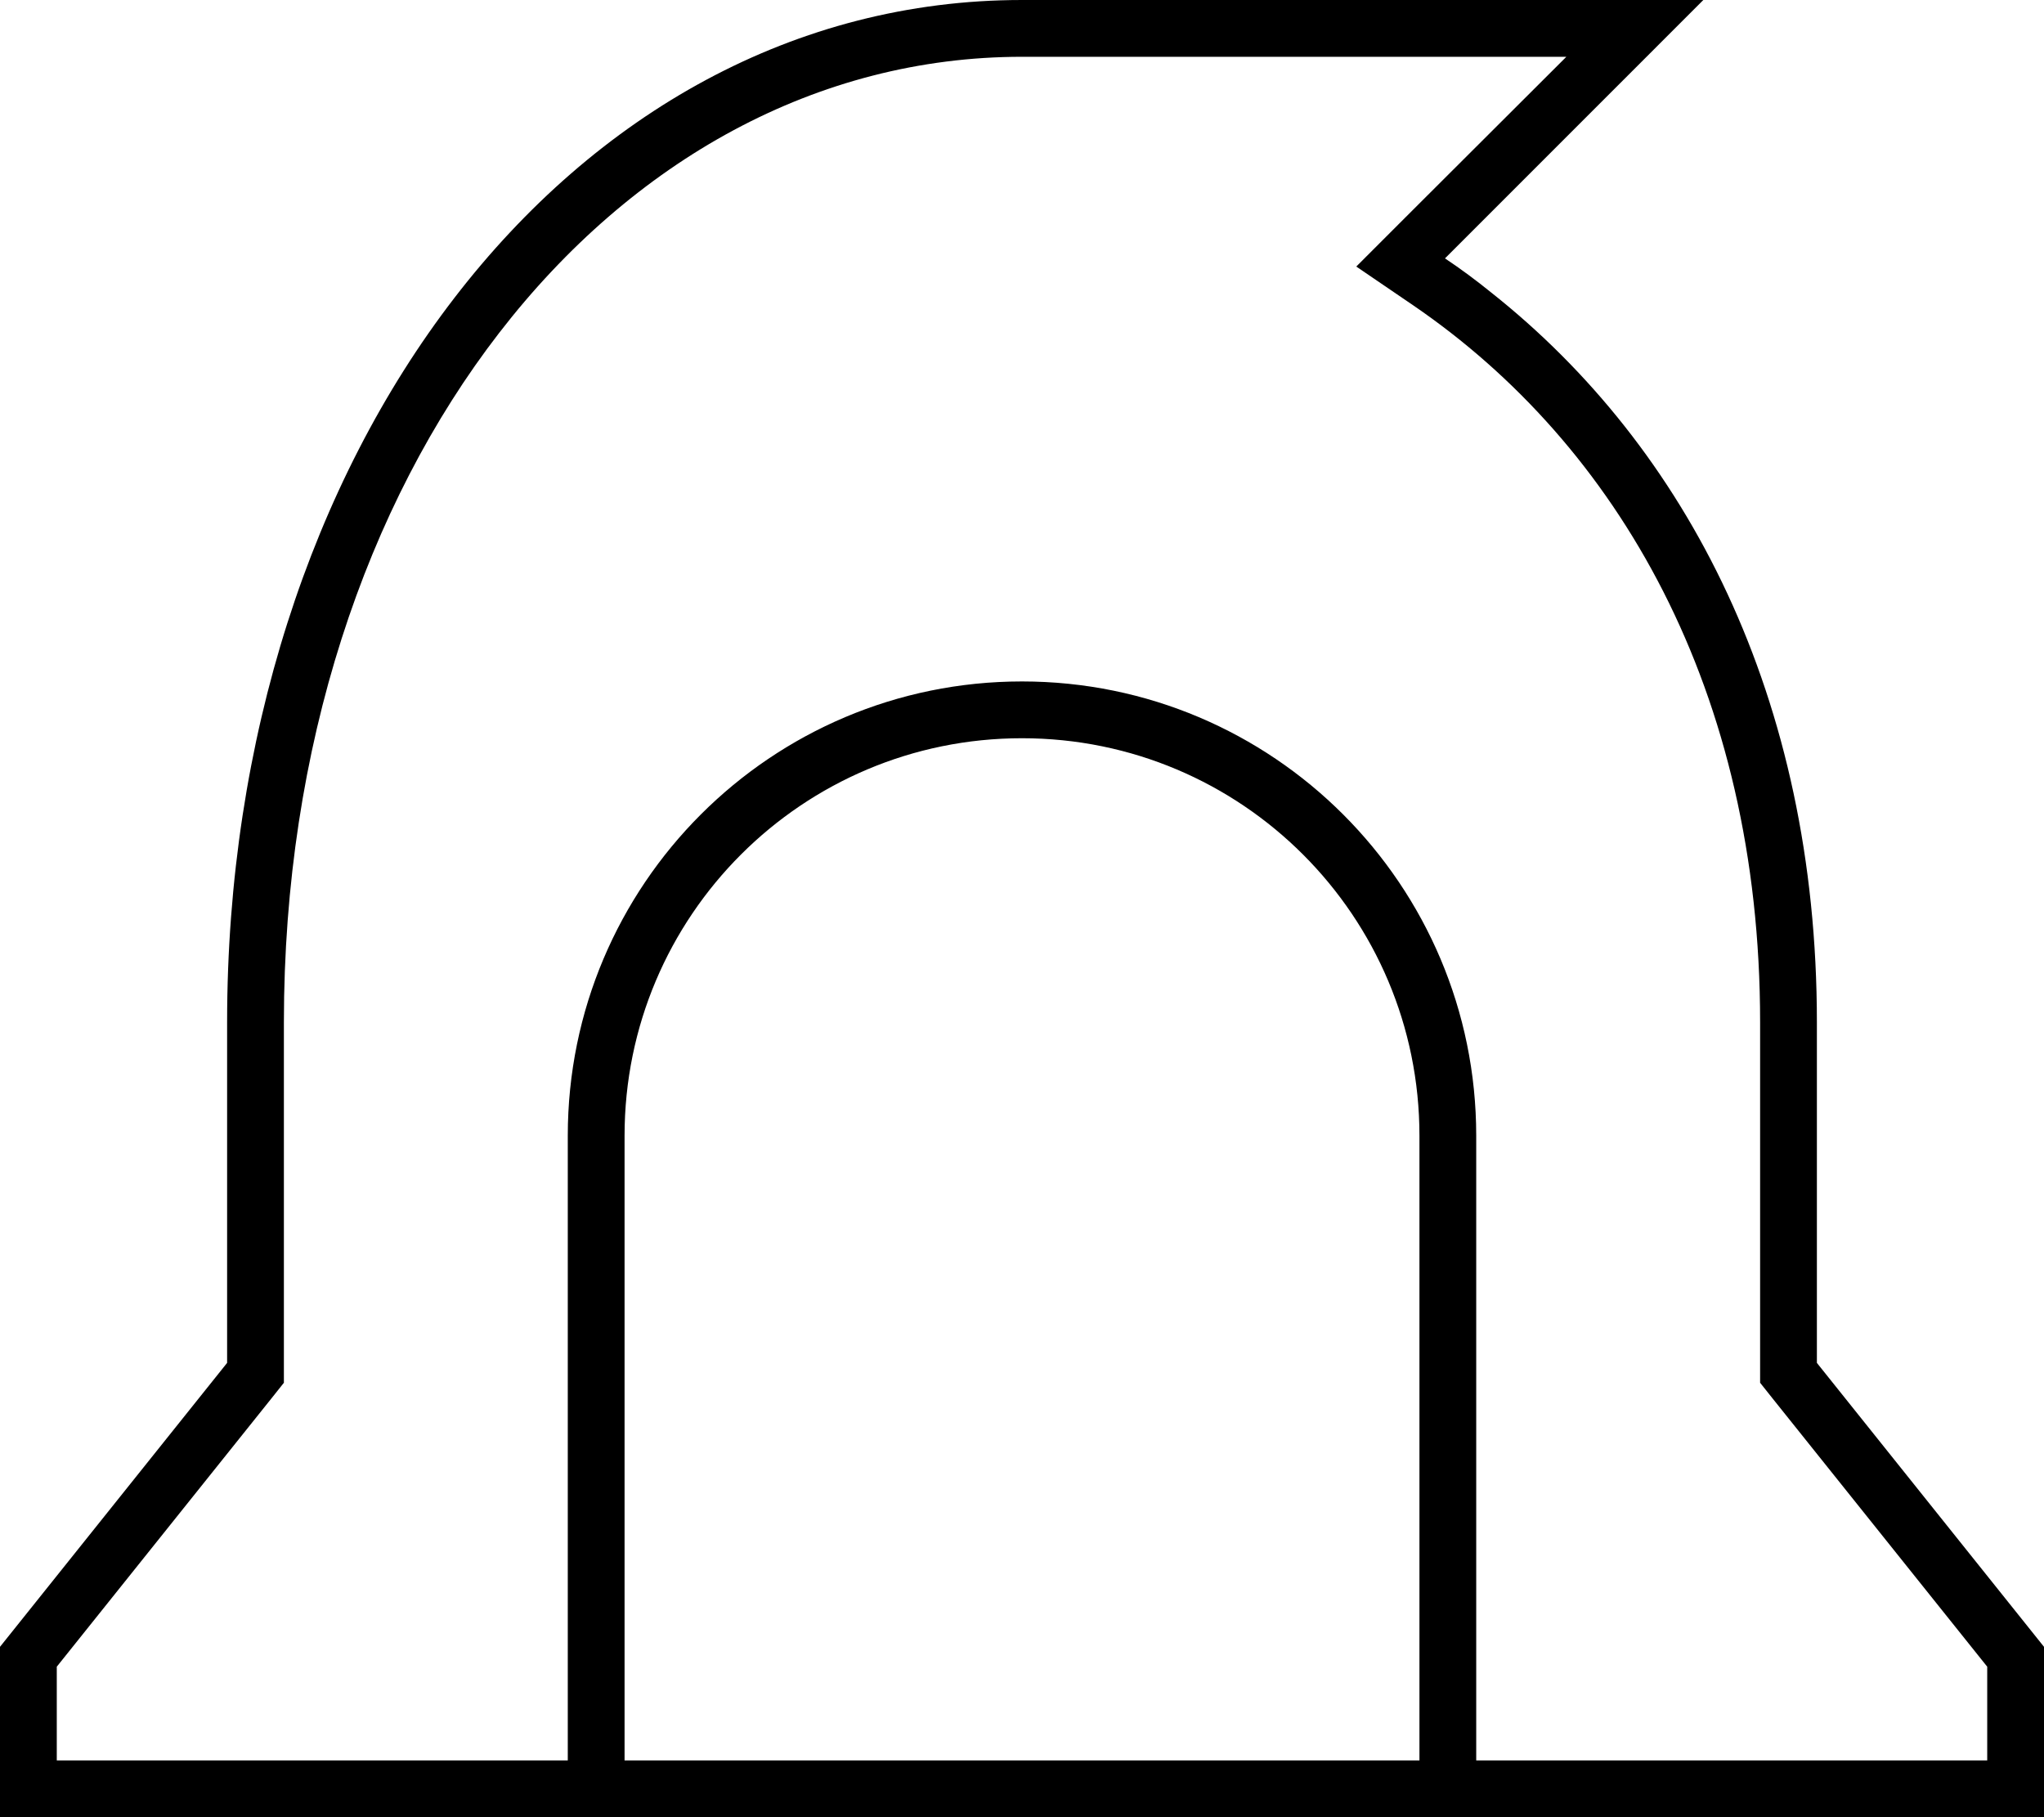
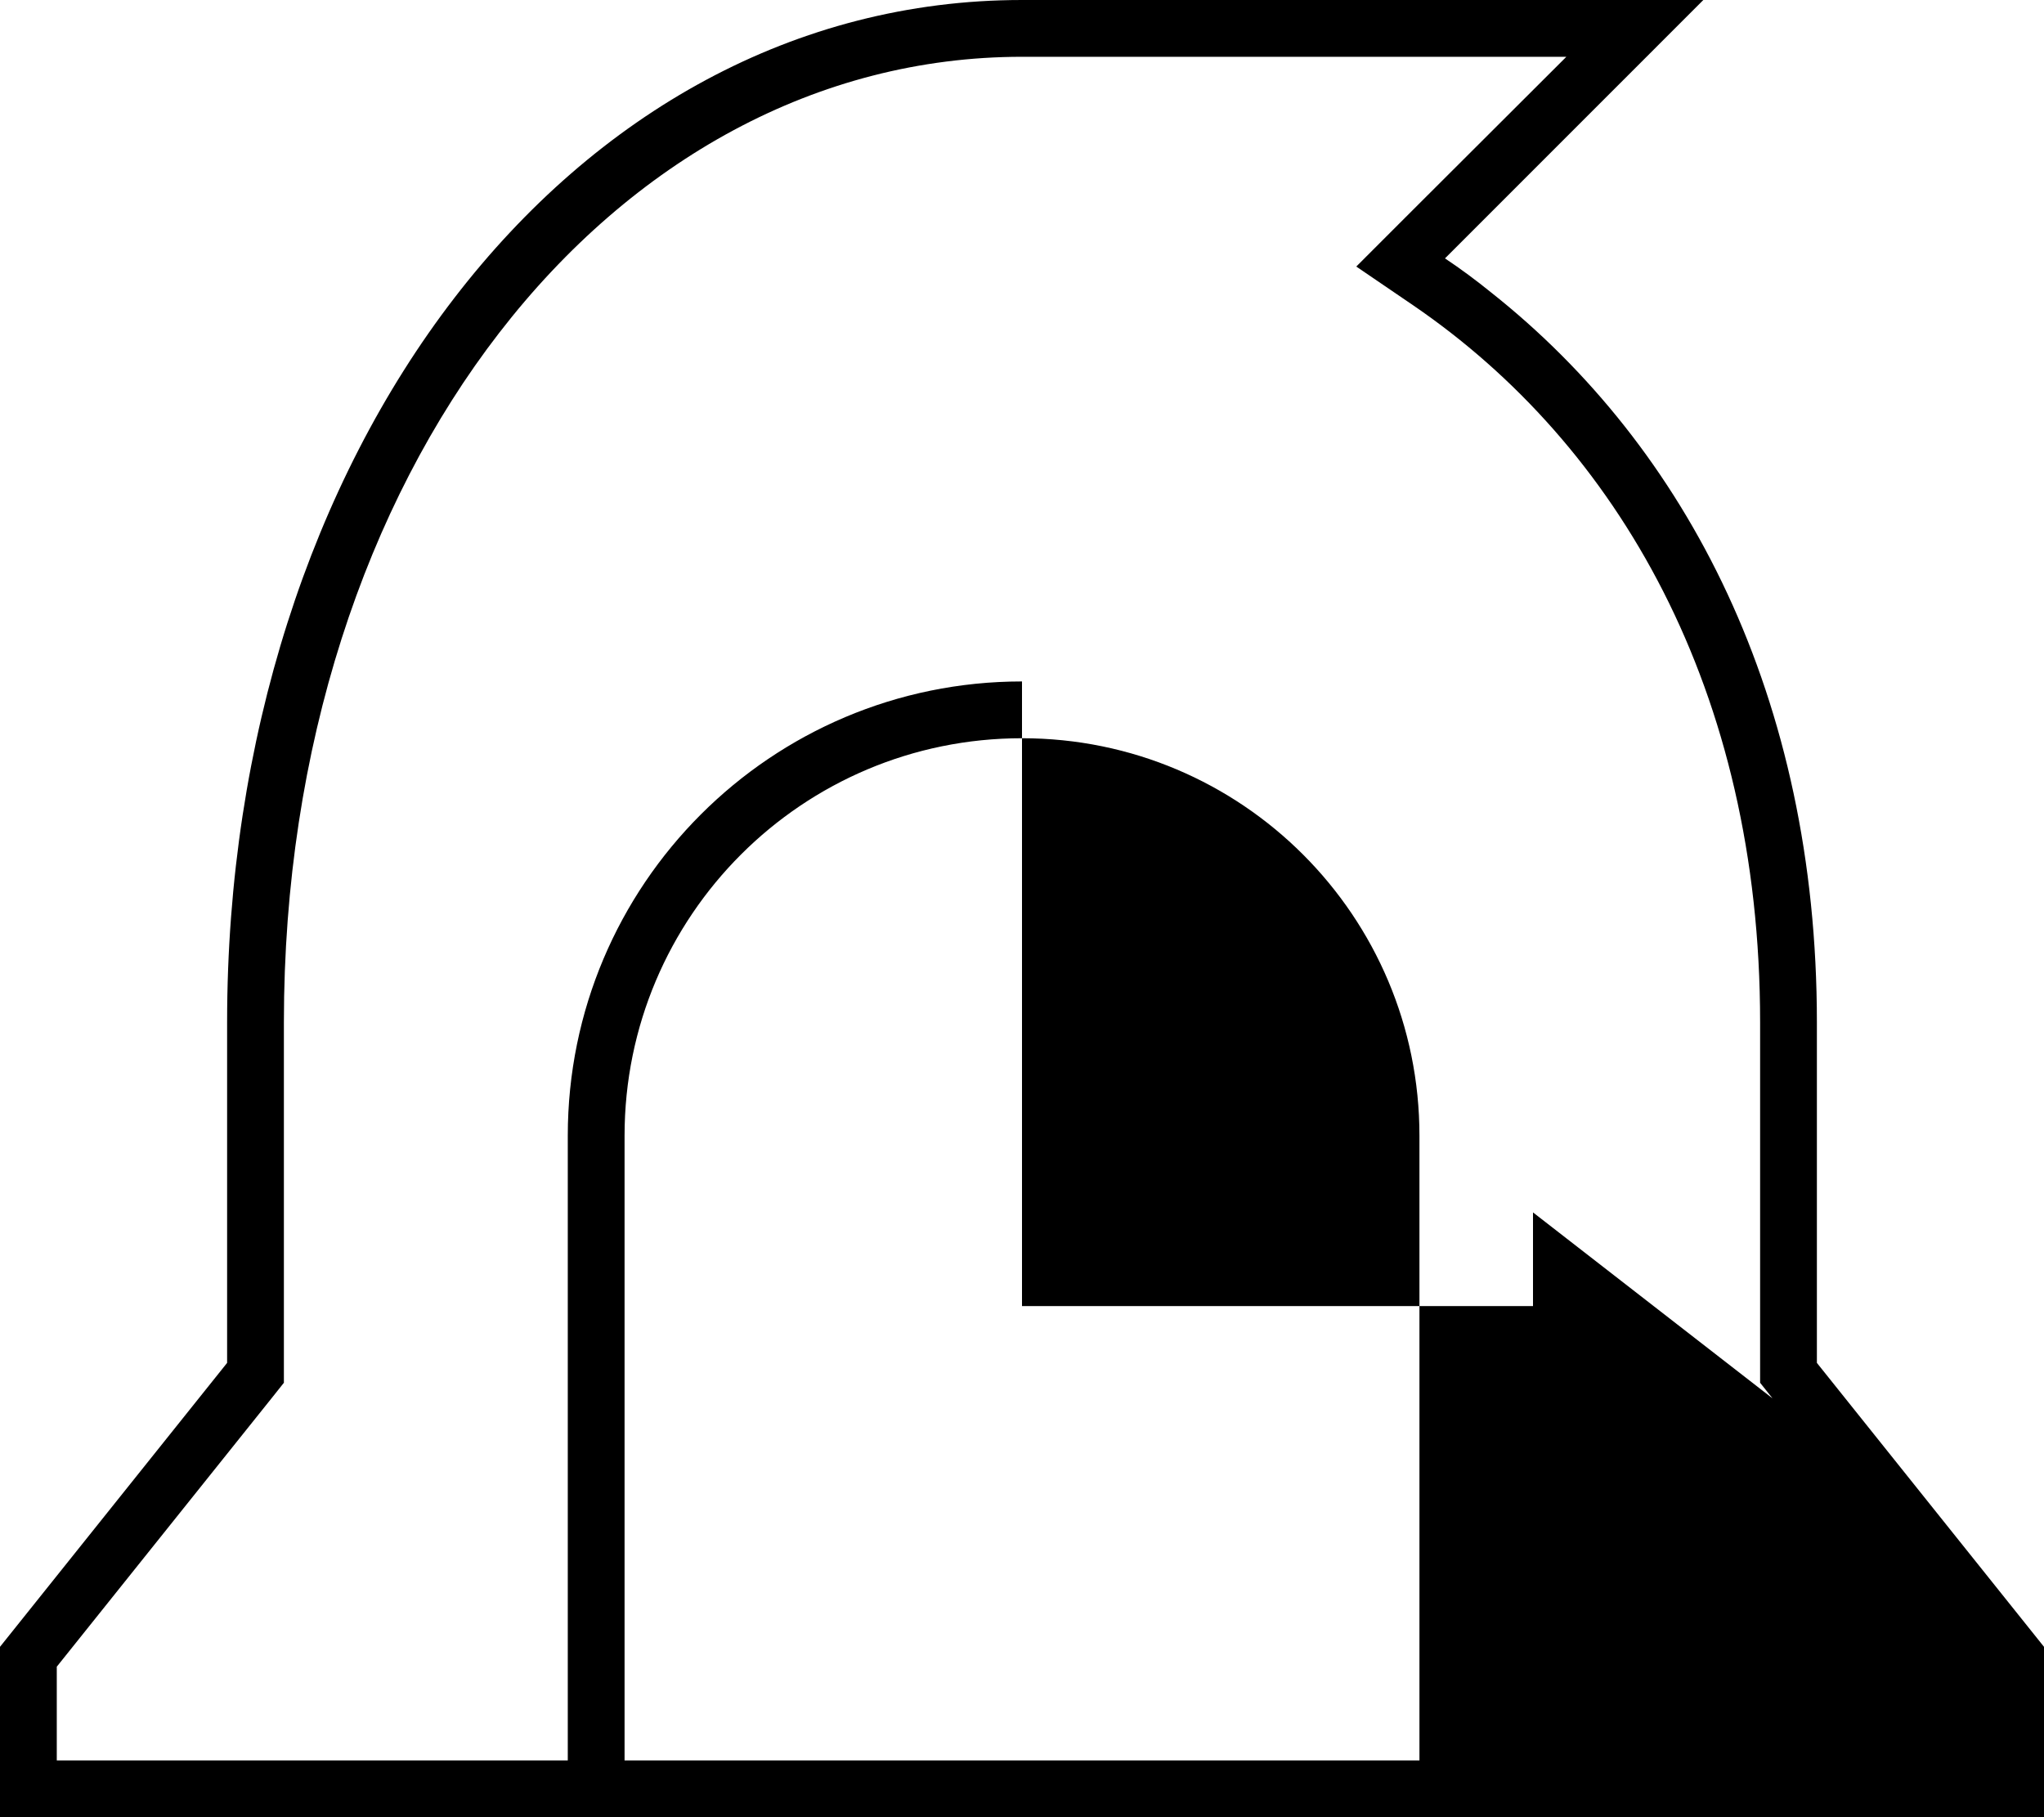
<svg xmlns="http://www.w3.org/2000/svg" viewBox="0 0 576 512">
-   <path d="M0 464l64-80 0-96C64 128 160 0 288 0L457.4 0 480 0 464 16 418.7 61.3 407.2 72.8c4.5 3 8.8 6.2 13 9.6C475.4 126.1 512 196.6 512 288l0 96 64 80 0 32 0 16-16 0L16 512 0 512l0-16 0-32zM288 16C172.5 16 80 132.7 80 288l0 96 0 5.6L76.5 394 16 469.6 16 496l144 0 0-176c0-70.7 57.3-128 128-128s128 57.3 128 128l0 176 144 0 0-26.4L499.5 394l-3.5-4.4 0-5.6 0-96c0-93.5-40.1-162.6-97.8-202l-16-10.9 13.7-13.7L441.4 16 288 16zM176 496l224 0 0-176c0-61.9-50.1-112-112-112s-112 50.1-112 112l0 176z" />
+   <path d="M0 464l64-80 0-96C64 128 160 0 288 0L457.4 0 480 0 464 16 418.7 61.3 407.2 72.8c4.5 3 8.8 6.2 13 9.6C475.4 126.1 512 196.6 512 288l0 96 64 80 0 32 0 16-16 0L16 512 0 512l0-16 0-32zM288 16C172.5 16 80 132.7 80 288l0 96 0 5.6L76.5 394 16 469.6 16 496l144 0 0-176c0-70.7 57.3-128 128-128l0 176 144 0 0-26.4L499.5 394l-3.5-4.4 0-5.6 0-96c0-93.5-40.1-162.6-97.8-202l-16-10.9 13.7-13.7L441.4 16 288 16zM176 496l224 0 0-176c0-61.9-50.1-112-112-112s-112 50.1-112 112l0 176z" />
</svg>